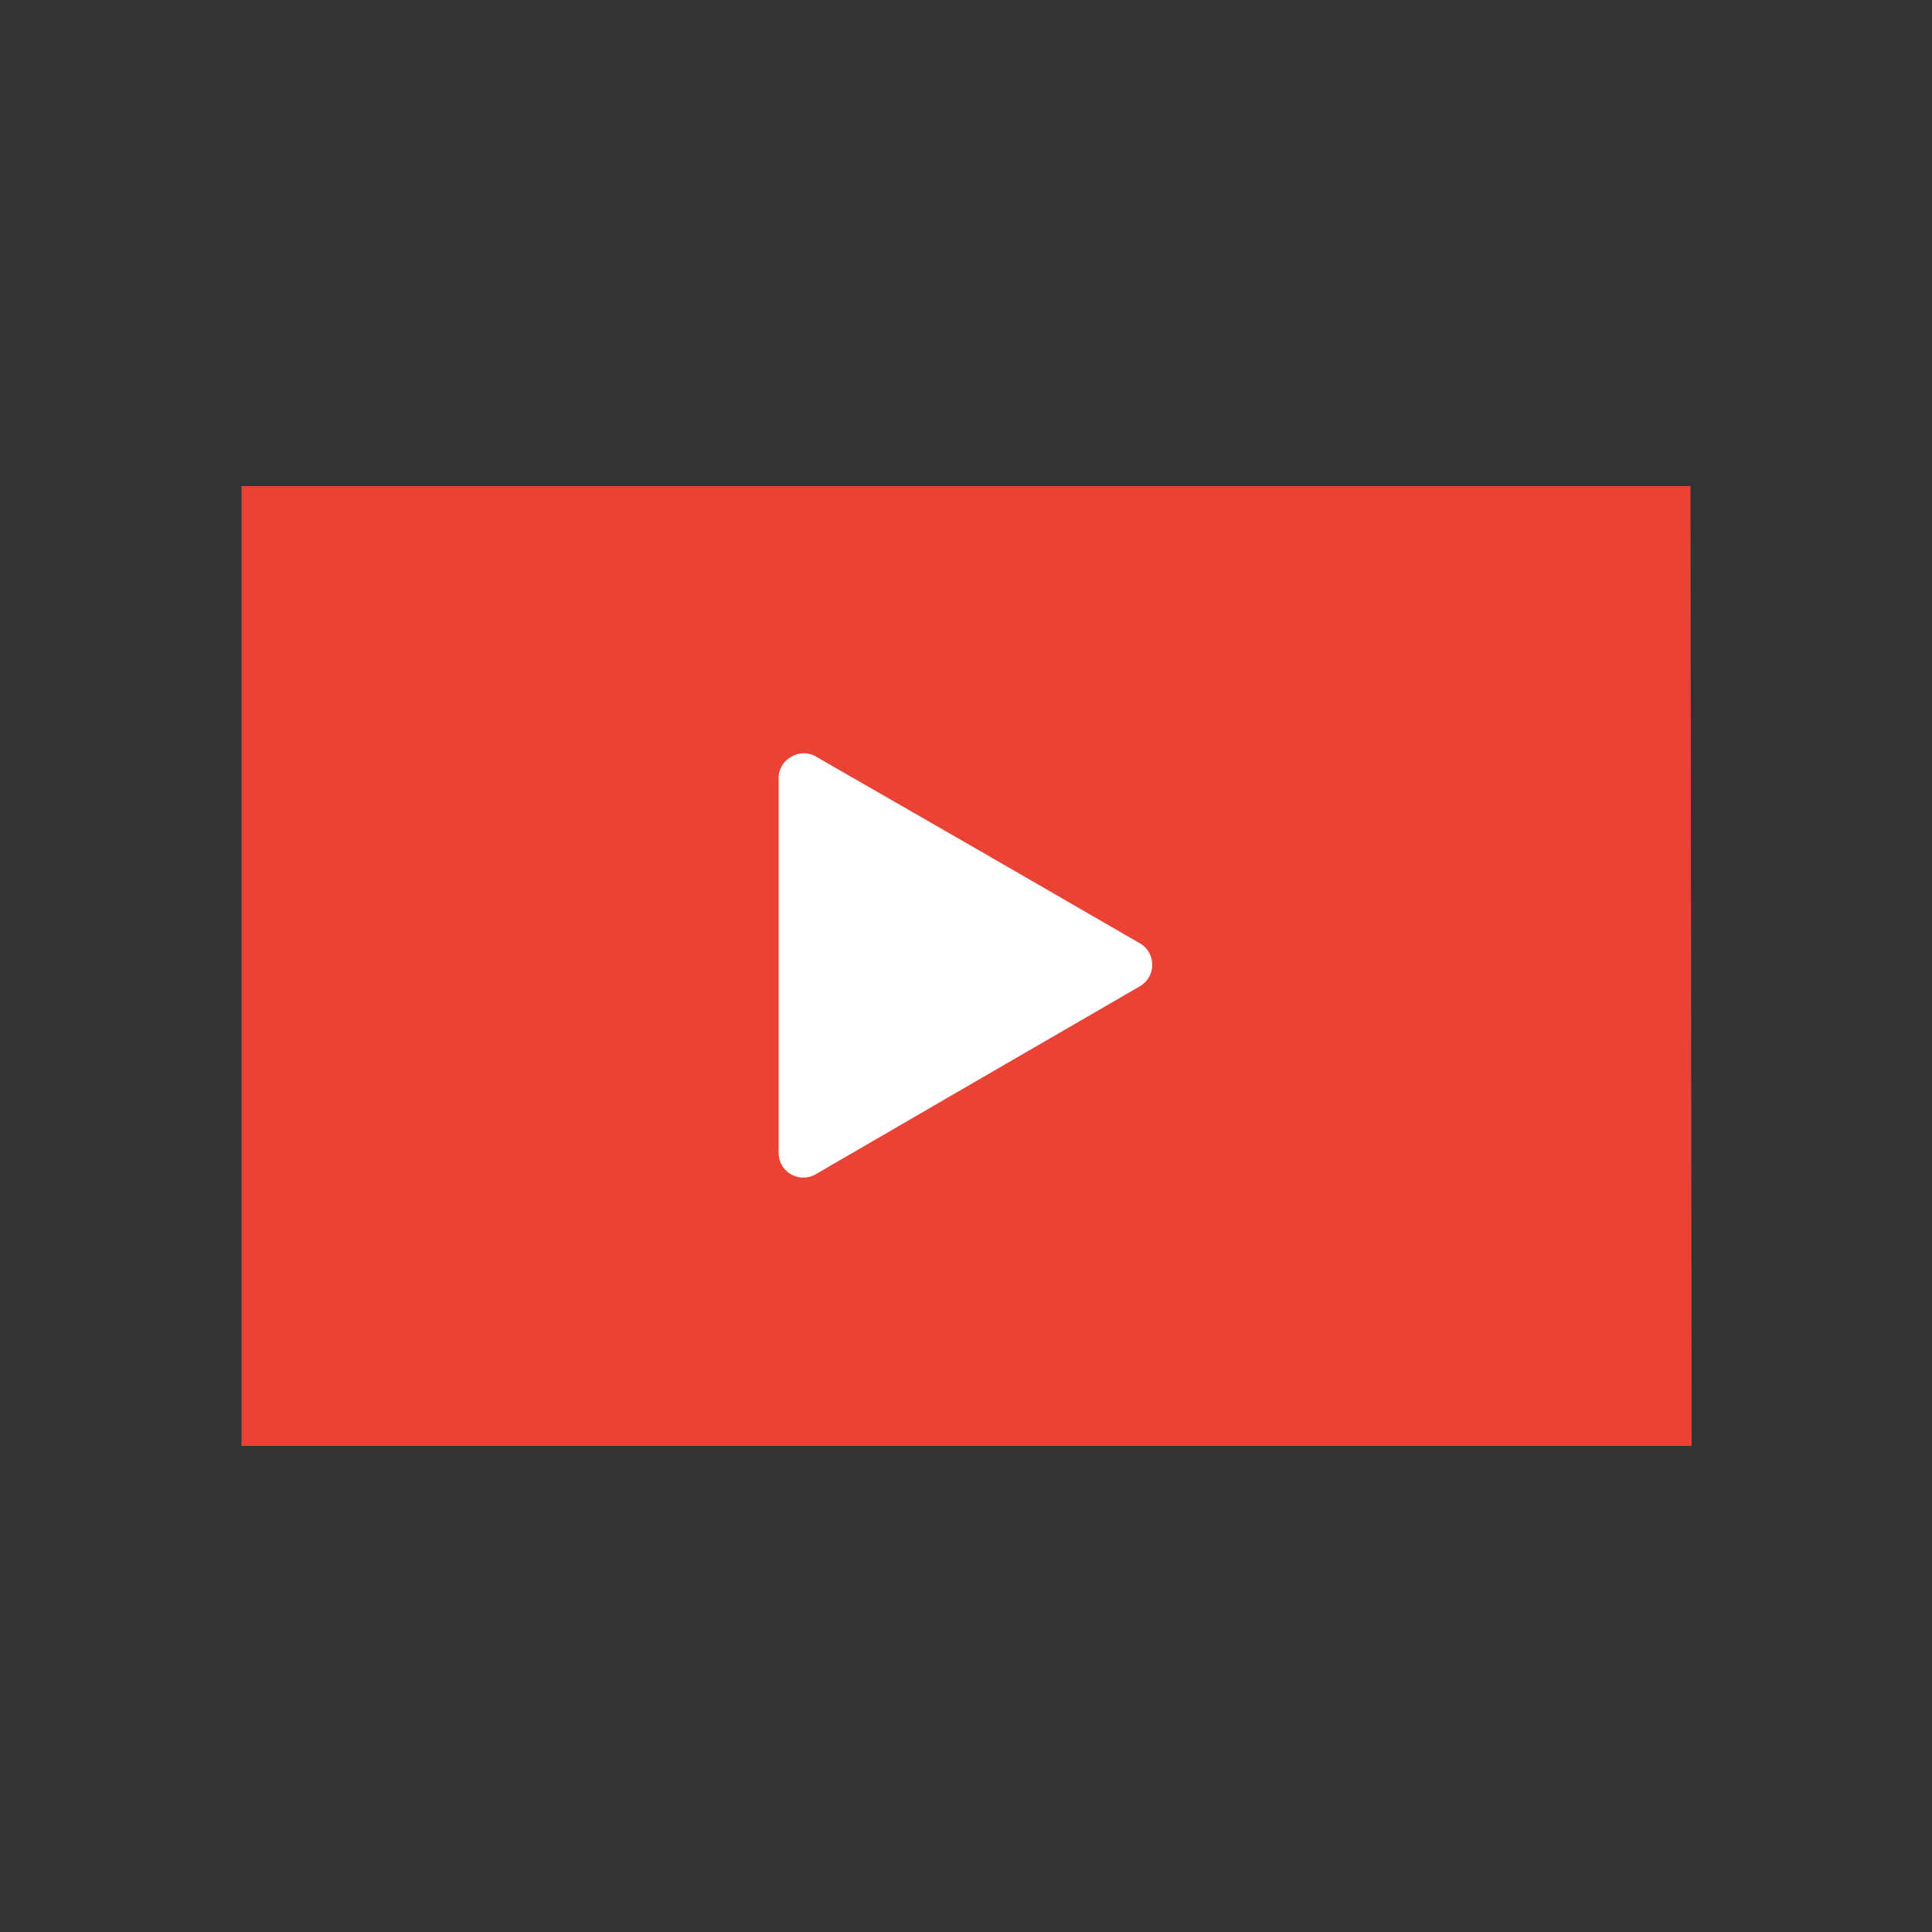
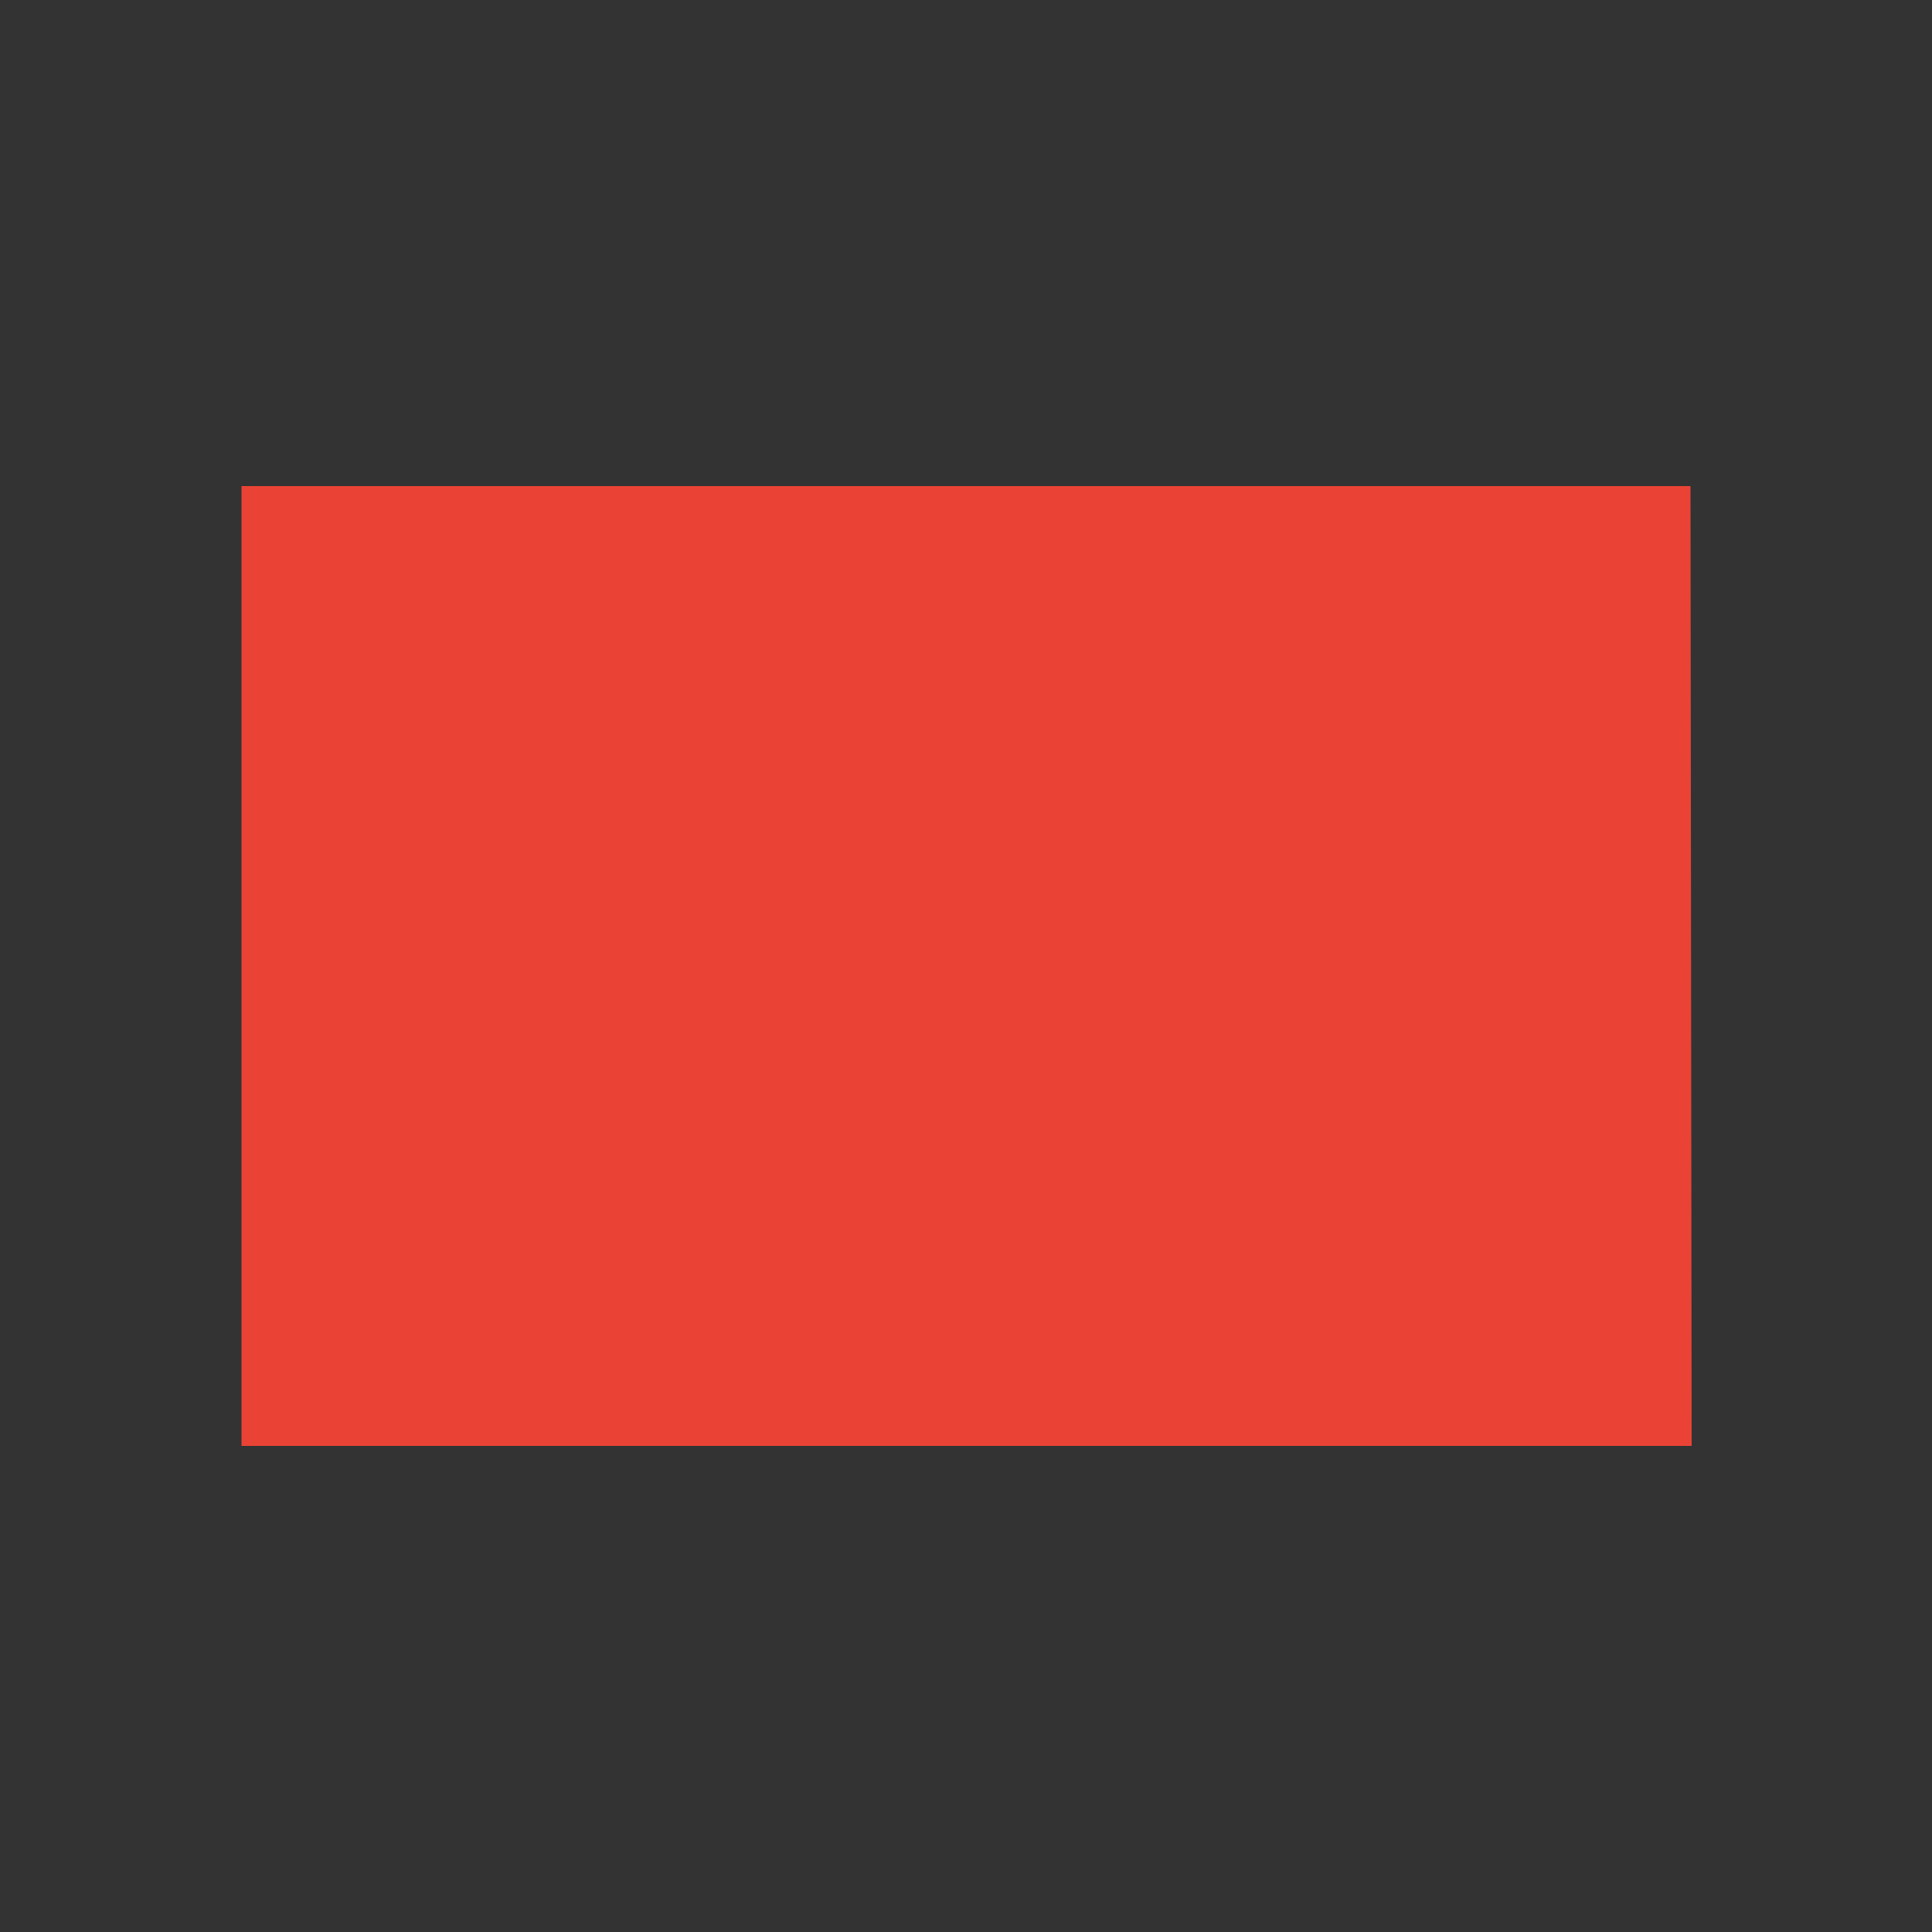
<svg xmlns="http://www.w3.org/2000/svg" id="Layer_1" data-name="Layer 1" viewBox="0 0 100 100">
  <rect x="0" y="0" width="100" height="100" fill="#333333" stroke="none" />
  <defs>
    <style>.cls-1{fill:#ea4335;}.cls-1,.cls-2{fill-rule:evenodd;}.cls-2{fill:#fff;}</style>
  </defs>
  <polygon class="cls-1" points="87.5 25.16 12.5 25.16 12.5 74.84 87.56 74.84 87.5 25.16" />
-   <path class="cls-2" d="M59.06,48.86,50.65,44l-8.4-4.83a1.24,1.24,0,0,0-1.29,0,1.26,1.26,0,0,0-.66,1.12l0,9.69,0,9.7a1.28,1.28,0,0,0,1.92,1.1l7.82-4.54.57-.33,8.39-4.86A1.29,1.29,0,0,0,59.06,48.86Z" />
</svg>